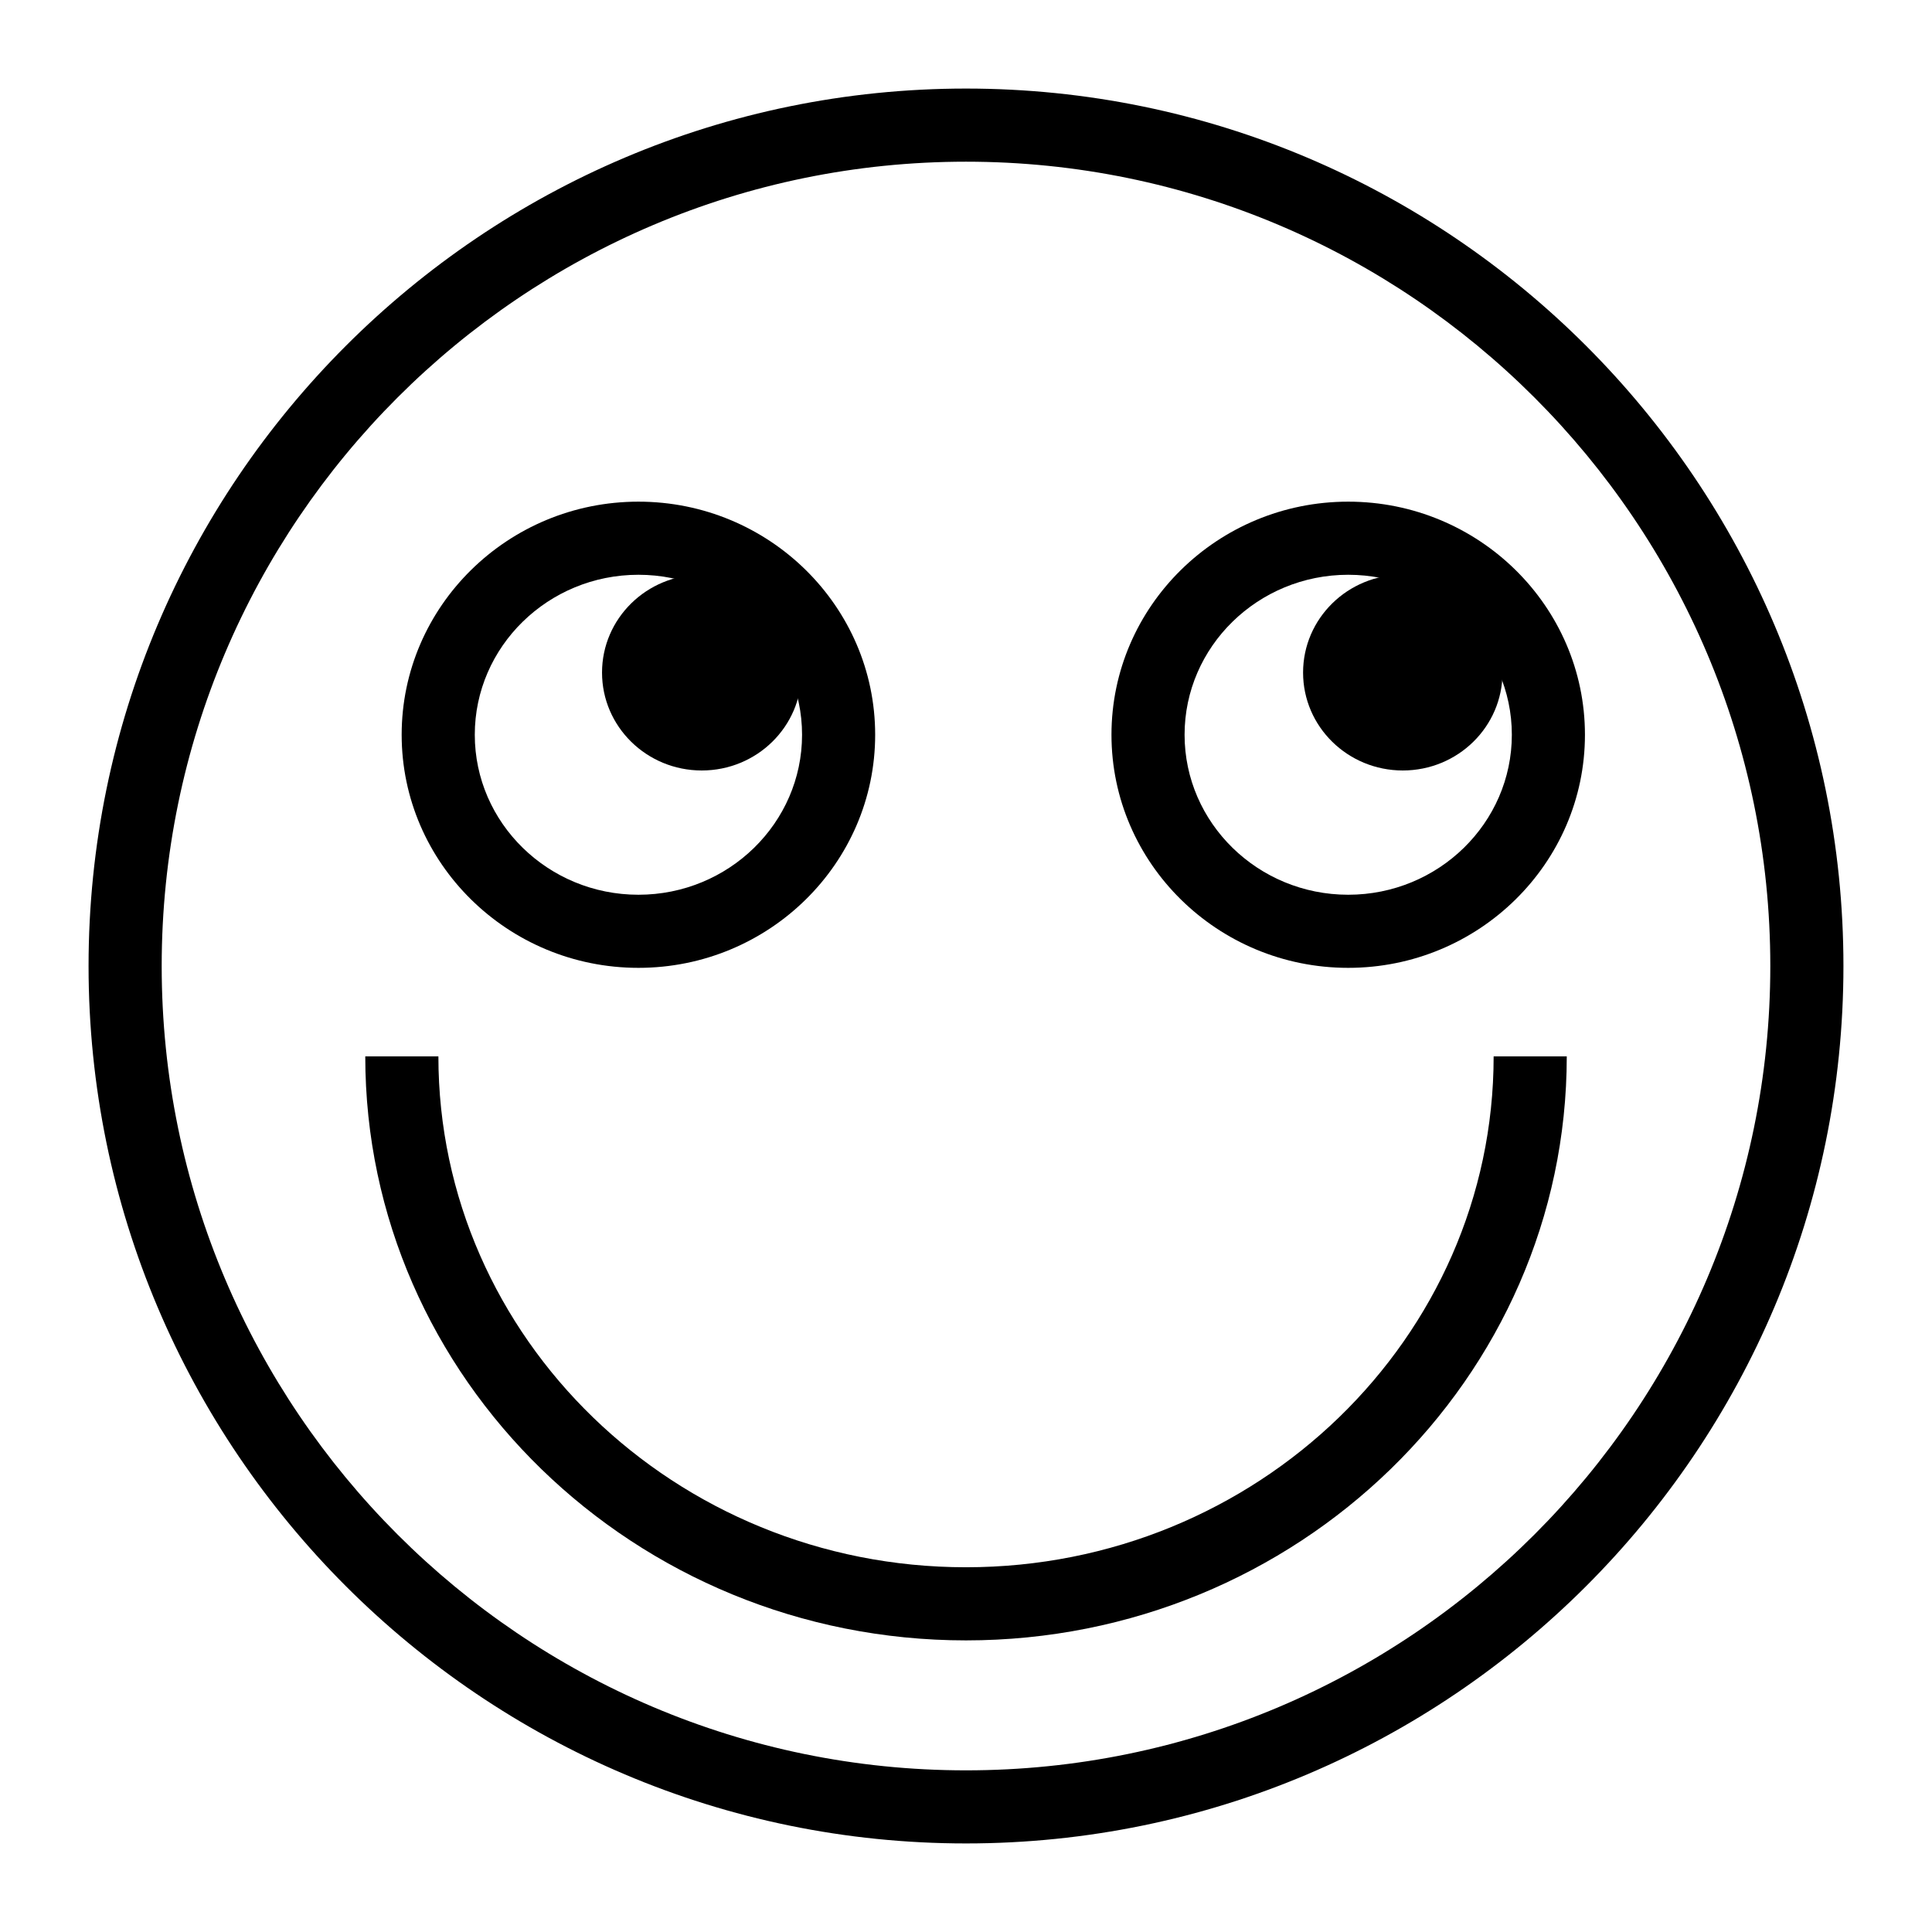
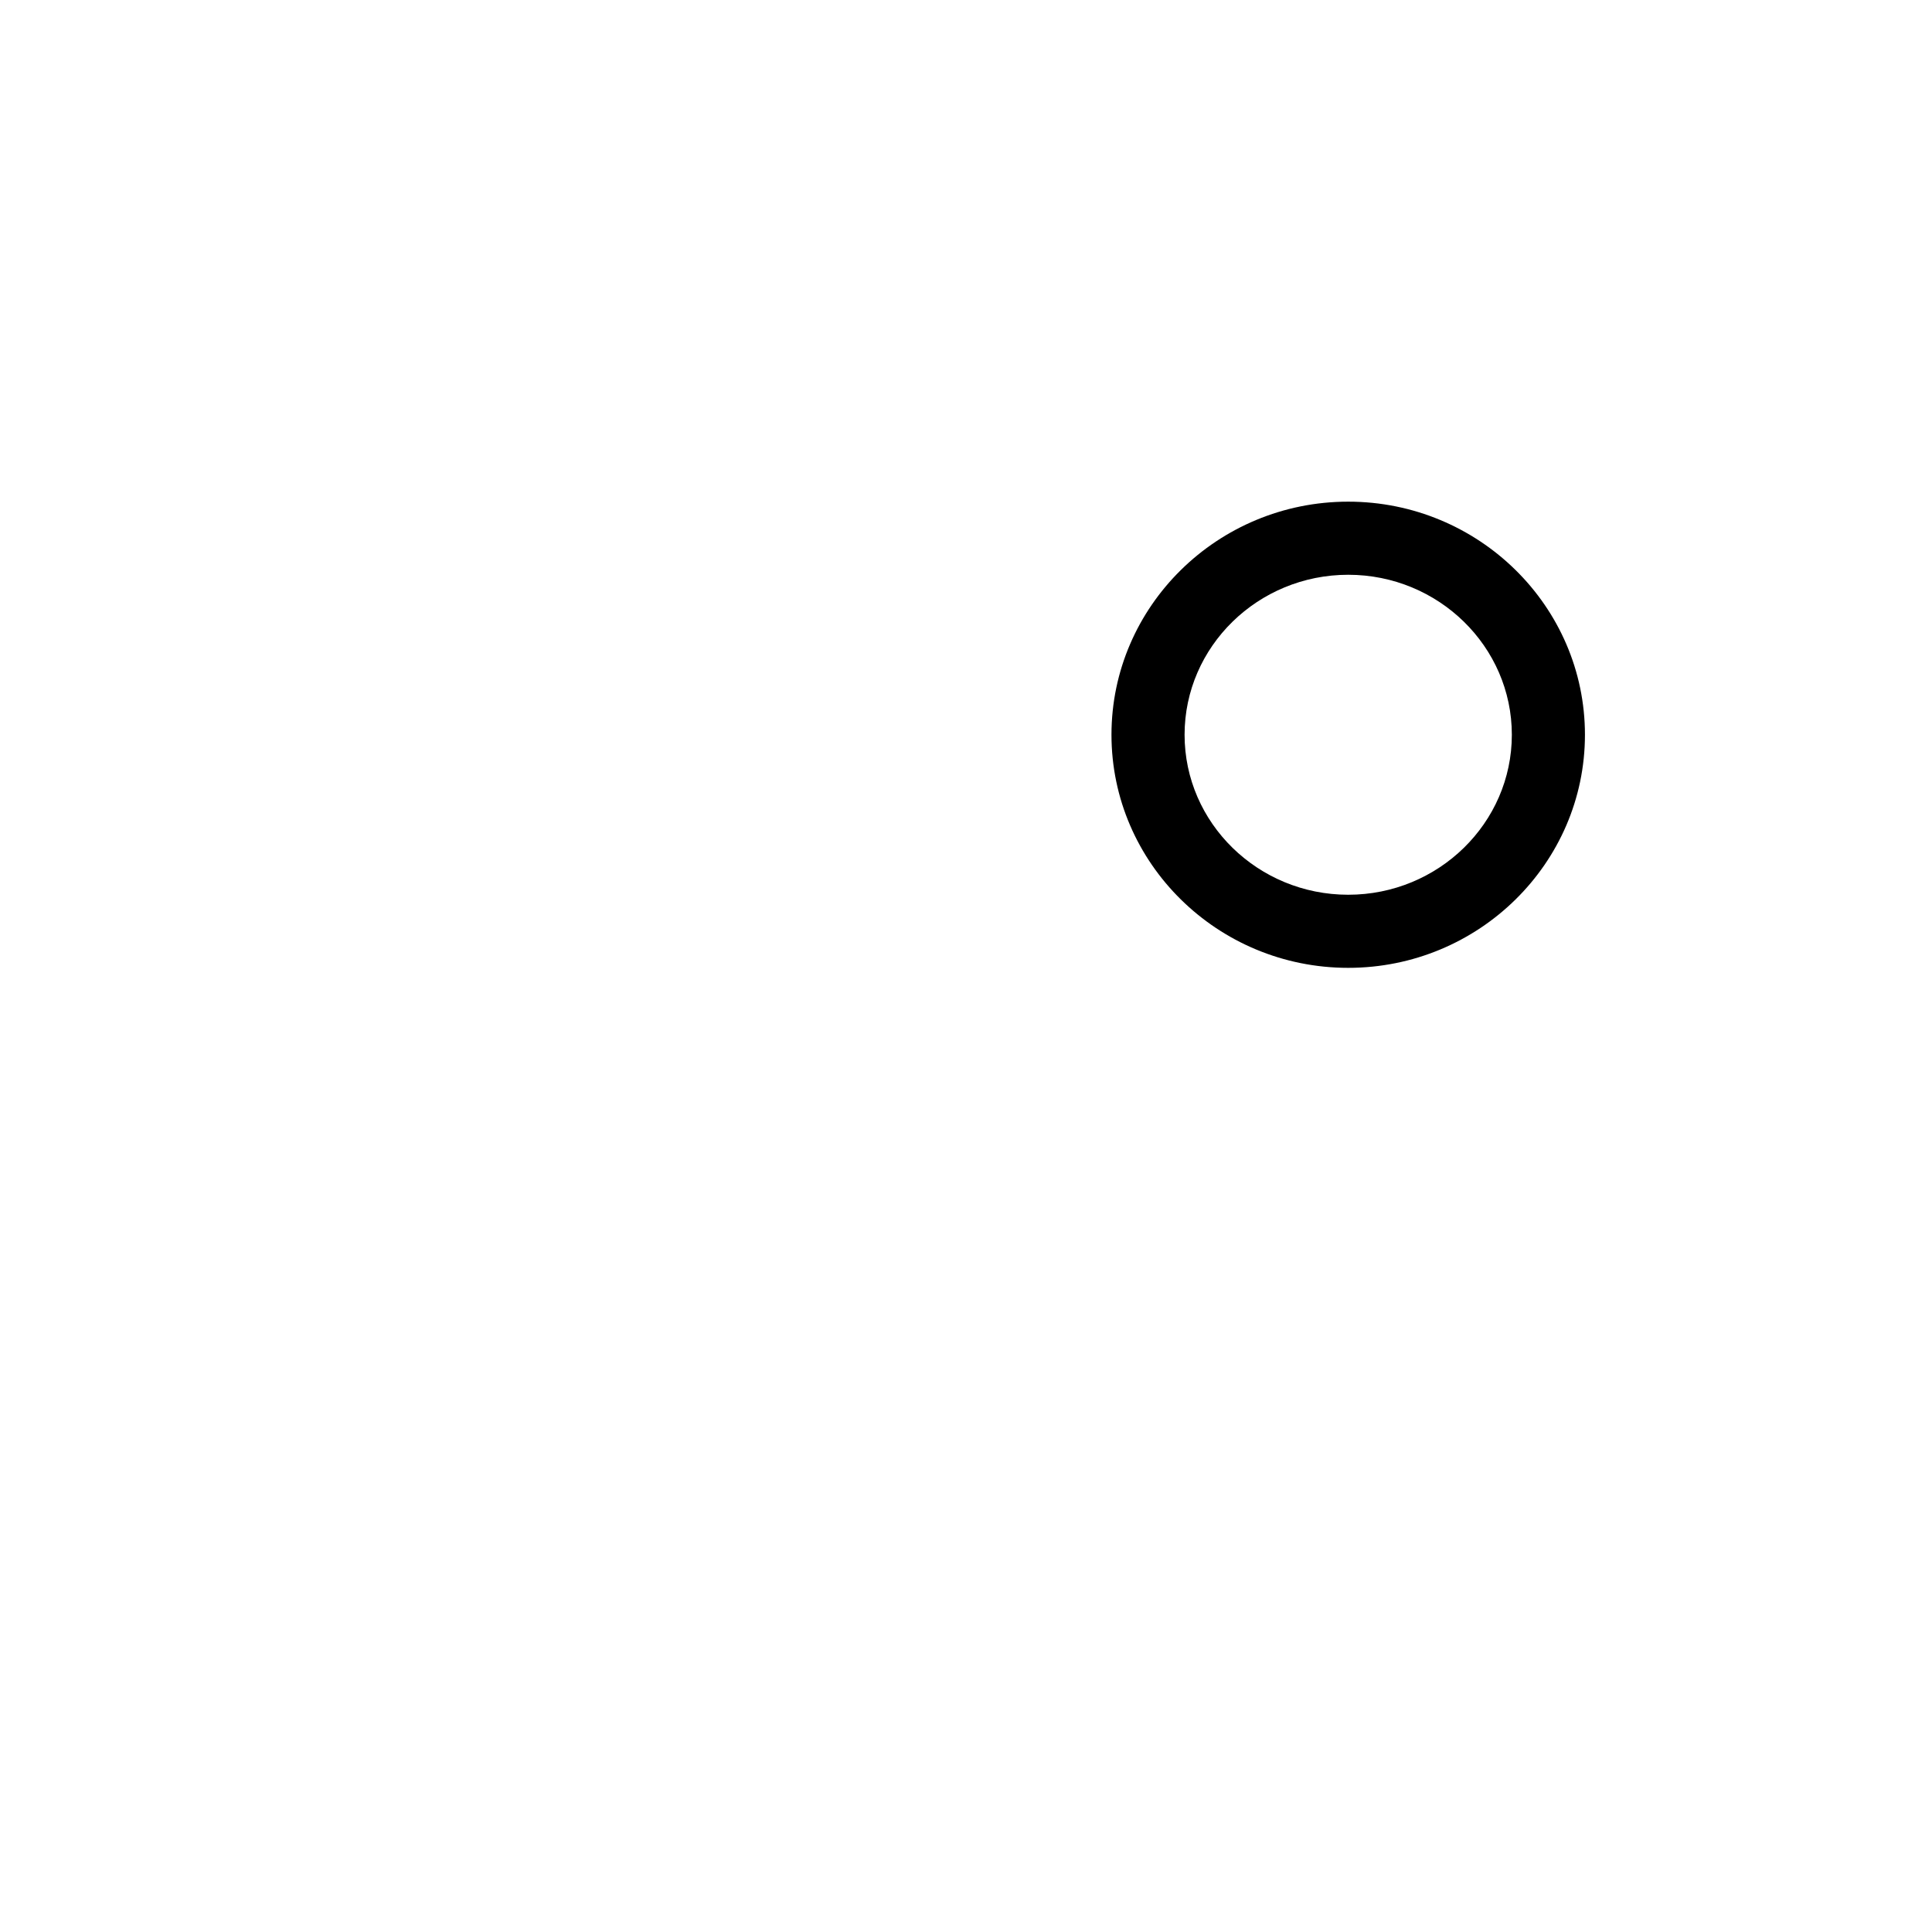
<svg xmlns="http://www.w3.org/2000/svg" fill="#000000" width="800px" height="800px" version="1.1" viewBox="144 144 512 512">
  <g>
-     <path d="m400 632.53c-128.21 0-232.53-104.31-232.53-232.53 0-128.21 104.31-232.53 232.53-232.53s232.53 104.31 232.53 232.53c0 128.22-104.32 232.53-232.53 232.53zm0-445.68c-117.53 0-213.15 95.617-213.15 213.15 0 117.54 95.617 213.16 213.15 213.16s213.15-95.617 213.15-213.16c0-117.53-95.617-213.15-213.15-213.15z" />
-     <path d="m313.19 400.49c-34.598 0-62.746-27.715-62.746-61.773 0-34.062 28.148-61.773 62.746-61.773s62.738 27.715 62.738 61.773c0.004 34.059-28.141 61.773-62.738 61.773zm0-104.17c-23.914 0-43.367 19.02-43.367 42.398s19.453 42.398 43.367 42.398c23.91 0 43.363-19.02 43.363-42.398s-19.453-42.398-43.363-42.398z" />
    <path d="m501.29 400.49c-34.598 0-62.738-27.715-62.738-61.773 0-34.062 28.145-61.773 62.738-61.773 34.598 0 62.738 27.715 62.738 61.773s-28.145 61.773-62.738 61.773zm0-104.17c-23.91 0-43.363 19.02-43.363 42.398s19.453 42.398 43.363 42.398 43.363-19.02 43.363-42.398-19.453-42.398-43.363-42.398z" />
-     <path d="m400 578.72c-87.785 0-159.2-69.43-159.2-154.77h19.379c0 74.66 62.727 135.39 139.82 135.39 77.102 0 139.83-60.734 139.83-135.39h19.379c-0.008 85.348-71.43 154.77-159.21 154.77z" />
-     <path d="m356.4 322.24c0 14.332-11.832 25.945-26.43 25.945-14.594 0-26.426-11.613-26.426-25.945 0-14.328 11.832-25.945 26.426-25.945 14.598 0 26.43 11.617 26.43 25.945" />
-     <path d="m542.18 322.24c0 14.332-11.832 25.945-26.426 25.945-14.598 0-26.426-11.613-26.426-25.945 0-14.328 11.828-25.945 26.426-25.945 14.594 0 26.426 11.617 26.426 25.945" />
  </g>
</svg>